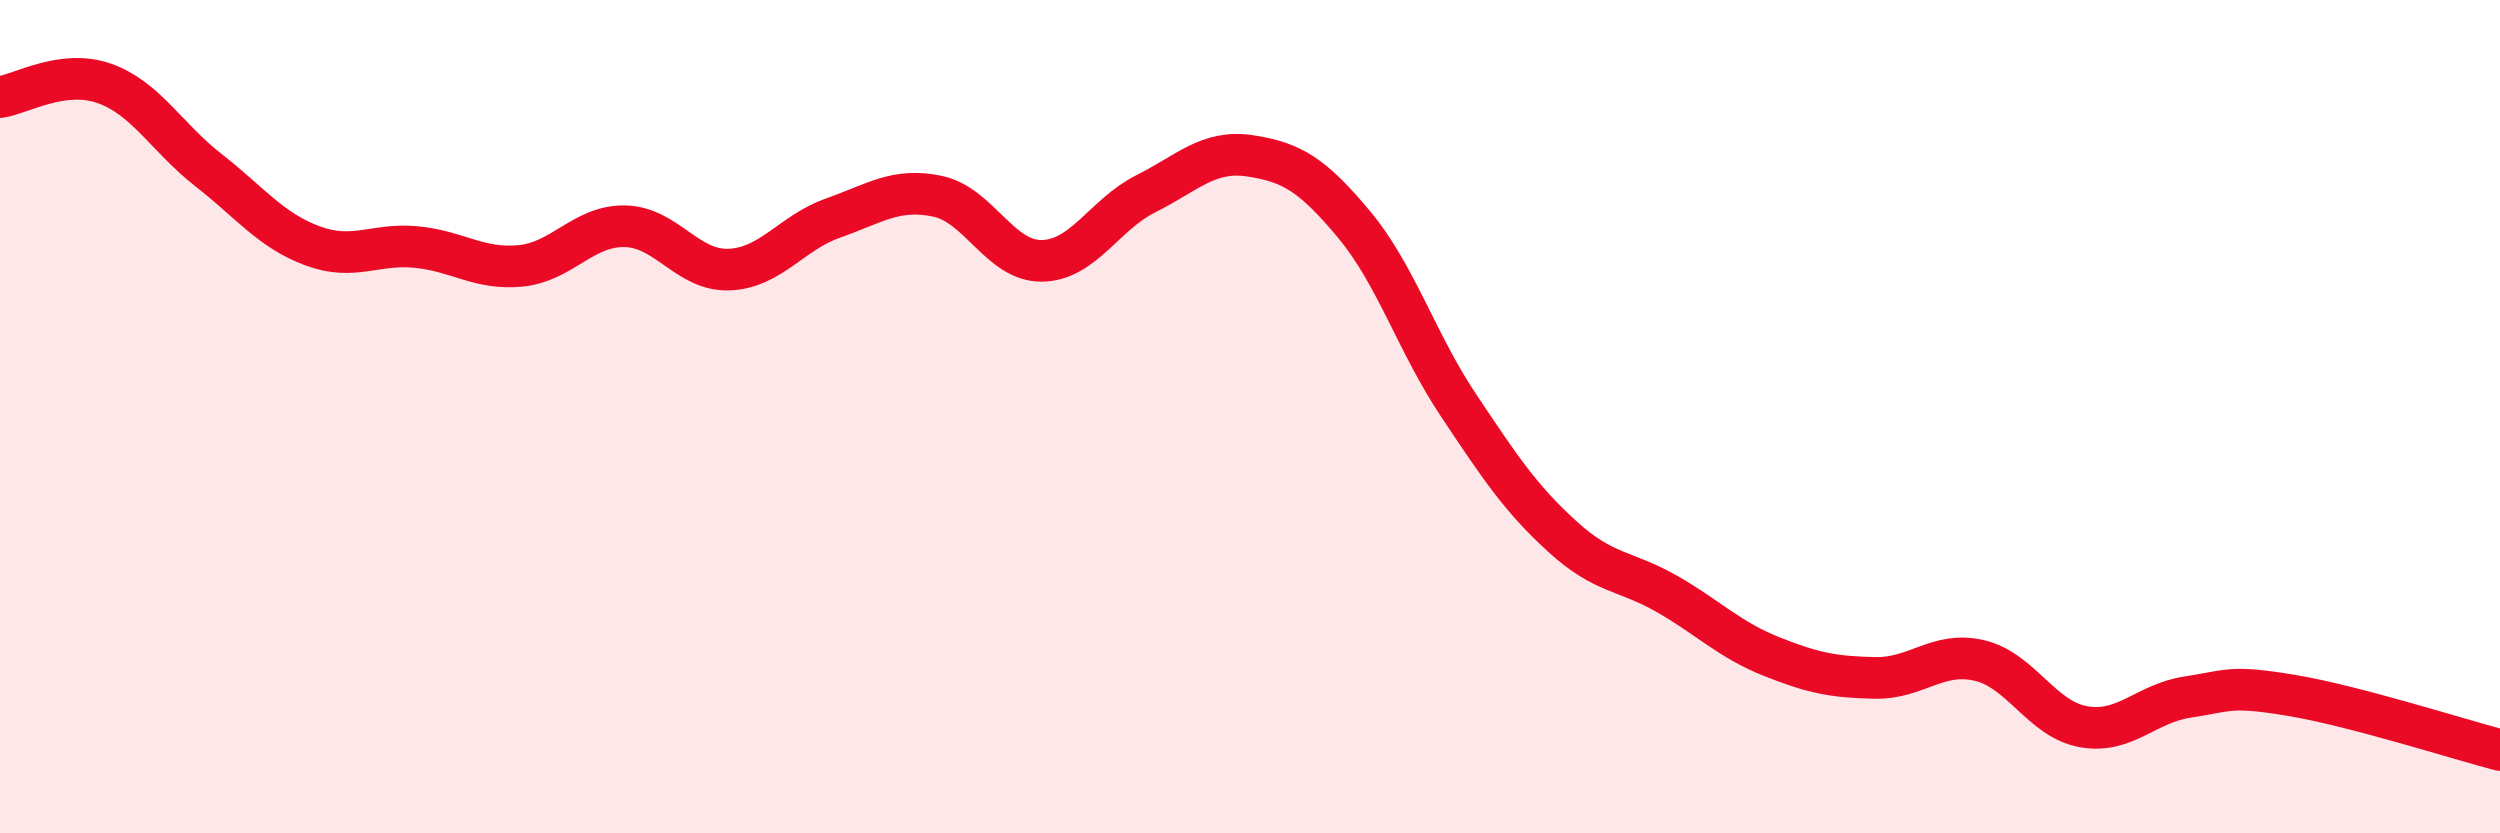
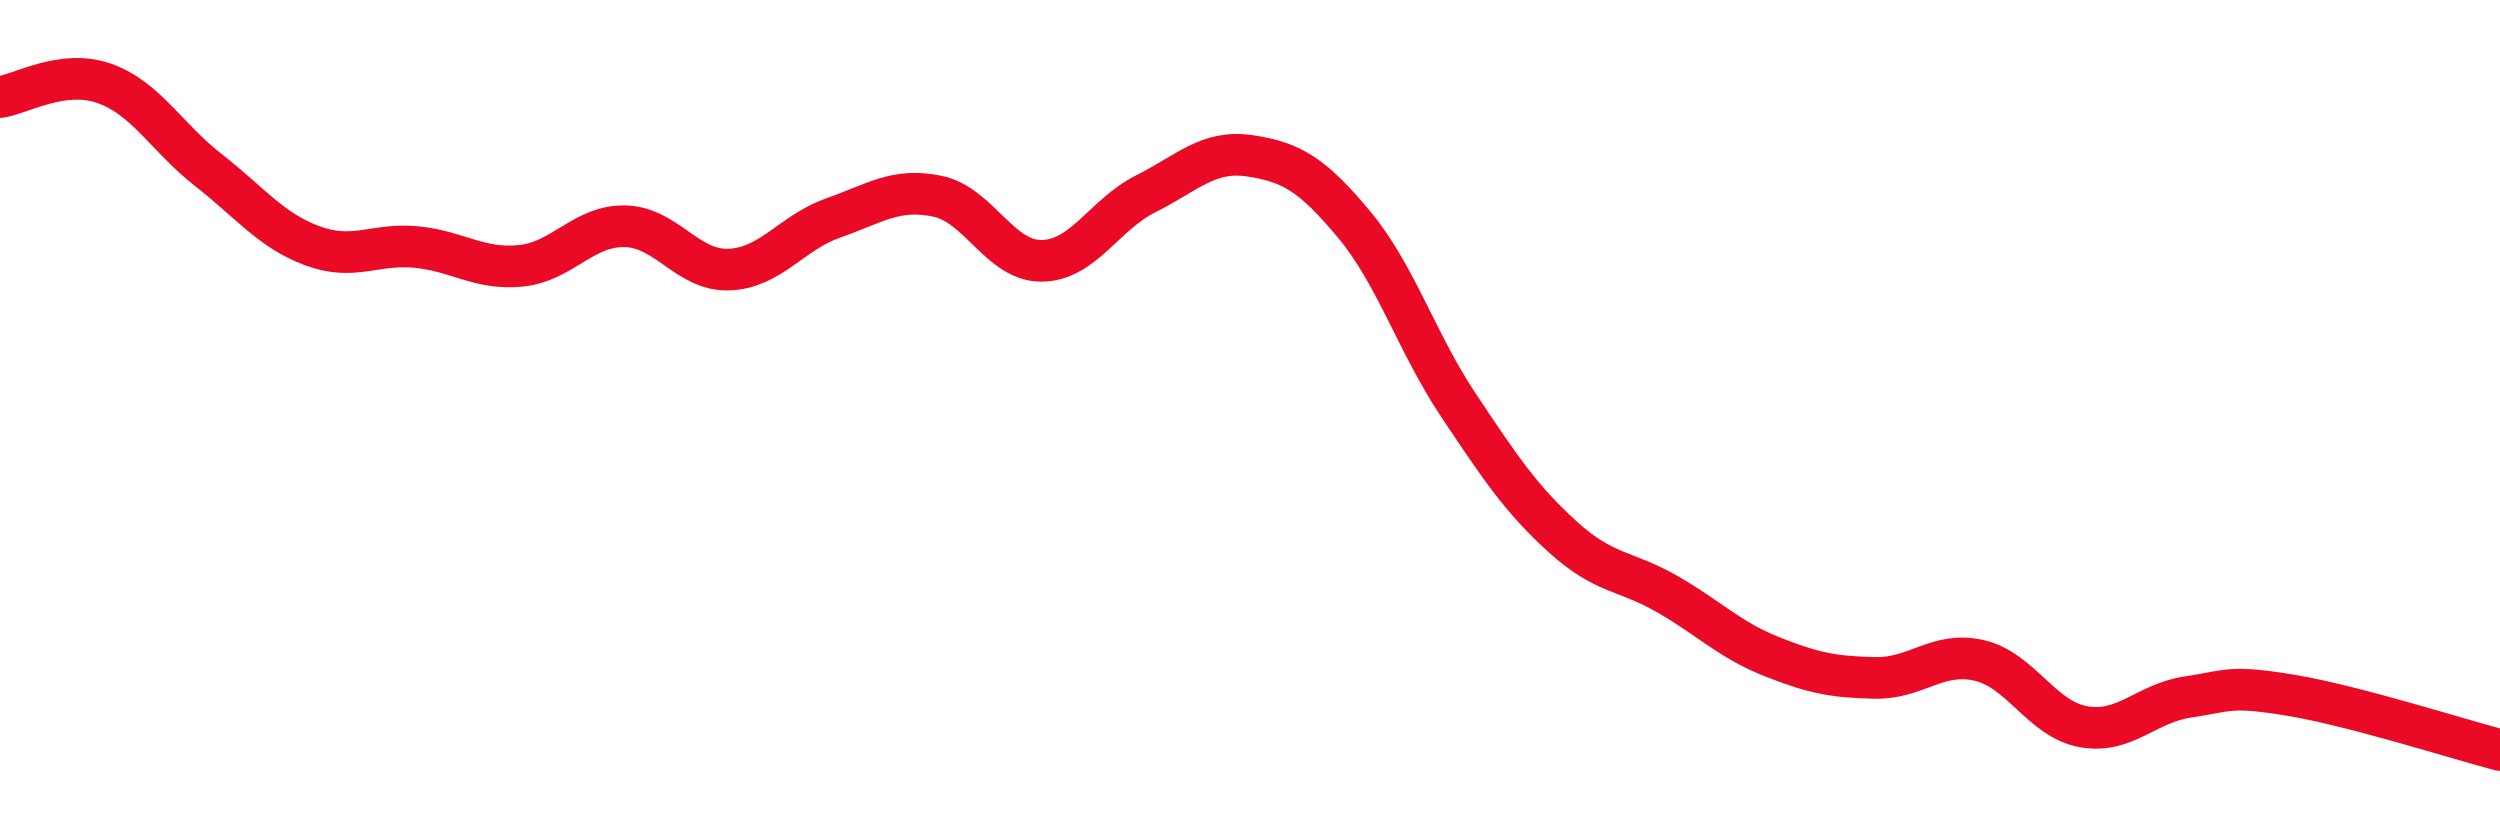
<svg xmlns="http://www.w3.org/2000/svg" width="60" height="20" viewBox="0 0 60 20">
-   <path d="M 0,2.33 C 0.5,2.26 1.5,1.65 2.5,2 C 3.5,2.35 4,3.3 5,4.08 C 6,4.86 6.5,5.53 7.5,5.9 C 8.5,6.27 9,5.83 10,5.93 C 11,6.03 11.5,6.48 12.5,6.38 C 13.5,6.28 14,5.41 15,5.43 C 16,5.45 16.5,6.51 17.5,6.47 C 18.5,6.43 19,5.58 20,5.23 C 21,4.88 21.5,4.5 22.5,4.71 C 23.5,4.92 24,6.27 25,6.26 C 26,6.25 26.5,5.15 27.5,4.65 C 28.5,4.15 29,3.59 30,3.74 C 31,3.89 31.5,4.19 32.5,5.39 C 33.5,6.59 34,8.22 35,9.72 C 36,11.22 36.5,11.97 37.5,12.88 C 38.5,13.79 39,13.68 40,14.25 C 41,14.82 41.5,15.35 42.5,15.75 C 43.5,16.15 44,16.25 45,16.27 C 46,16.29 46.5,15.62 47.5,15.85 C 48.5,16.08 49,17.26 50,17.44 C 51,17.62 51.5,16.88 52.5,16.73 C 53.5,16.58 53.5,16.44 55,16.69 C 56.5,16.94 59,17.74 60,18L60 20L0 20Z" fill="#EB0A25" opacity="0.1" stroke-linecap="round" stroke-linejoin="round" />
  <path d="M 0,2.33 C 0.5,2.26 1.5,1.65 2.5,2 C 3.5,2.35 4,3.3 5,4.08 C 6,4.86 6.5,5.53 7.5,5.9 C 8.5,6.27 9,5.83 10,5.93 C 11,6.03 11.5,6.48 12.5,6.38 C 13.5,6.28 14,5.41 15,5.43 C 16,5.45 16.5,6.51 17.5,6.47 C 18.5,6.43 19,5.58 20,5.23 C 21,4.88 21.5,4.5 22.5,4.71 C 23.5,4.92 24,6.27 25,6.26 C 26,6.25 26.5,5.15 27.5,4.65 C 28.5,4.15 29,3.59 30,3.74 C 31,3.89 31.5,4.19 32.5,5.39 C 33.5,6.59 34,8.22 35,9.72 C 36,11.22 36.5,11.97 37.5,12.88 C 38.5,13.79 39,13.68 40,14.25 C 41,14.82 41.5,15.35 42.5,15.75 C 43.5,16.15 44,16.25 45,16.27 C 46,16.29 46.5,15.62 47.5,15.85 C 48.5,16.08 49,17.26 50,17.44 C 51,17.62 51.5,16.88 52.5,16.73 C 53.5,16.58 53.5,16.44 55,16.69 C 56.5,16.94 59,17.74 60,18" stroke="#EB0A25" stroke-width="1" fill="none" stroke-linecap="round" stroke-linejoin="round" />
</svg>